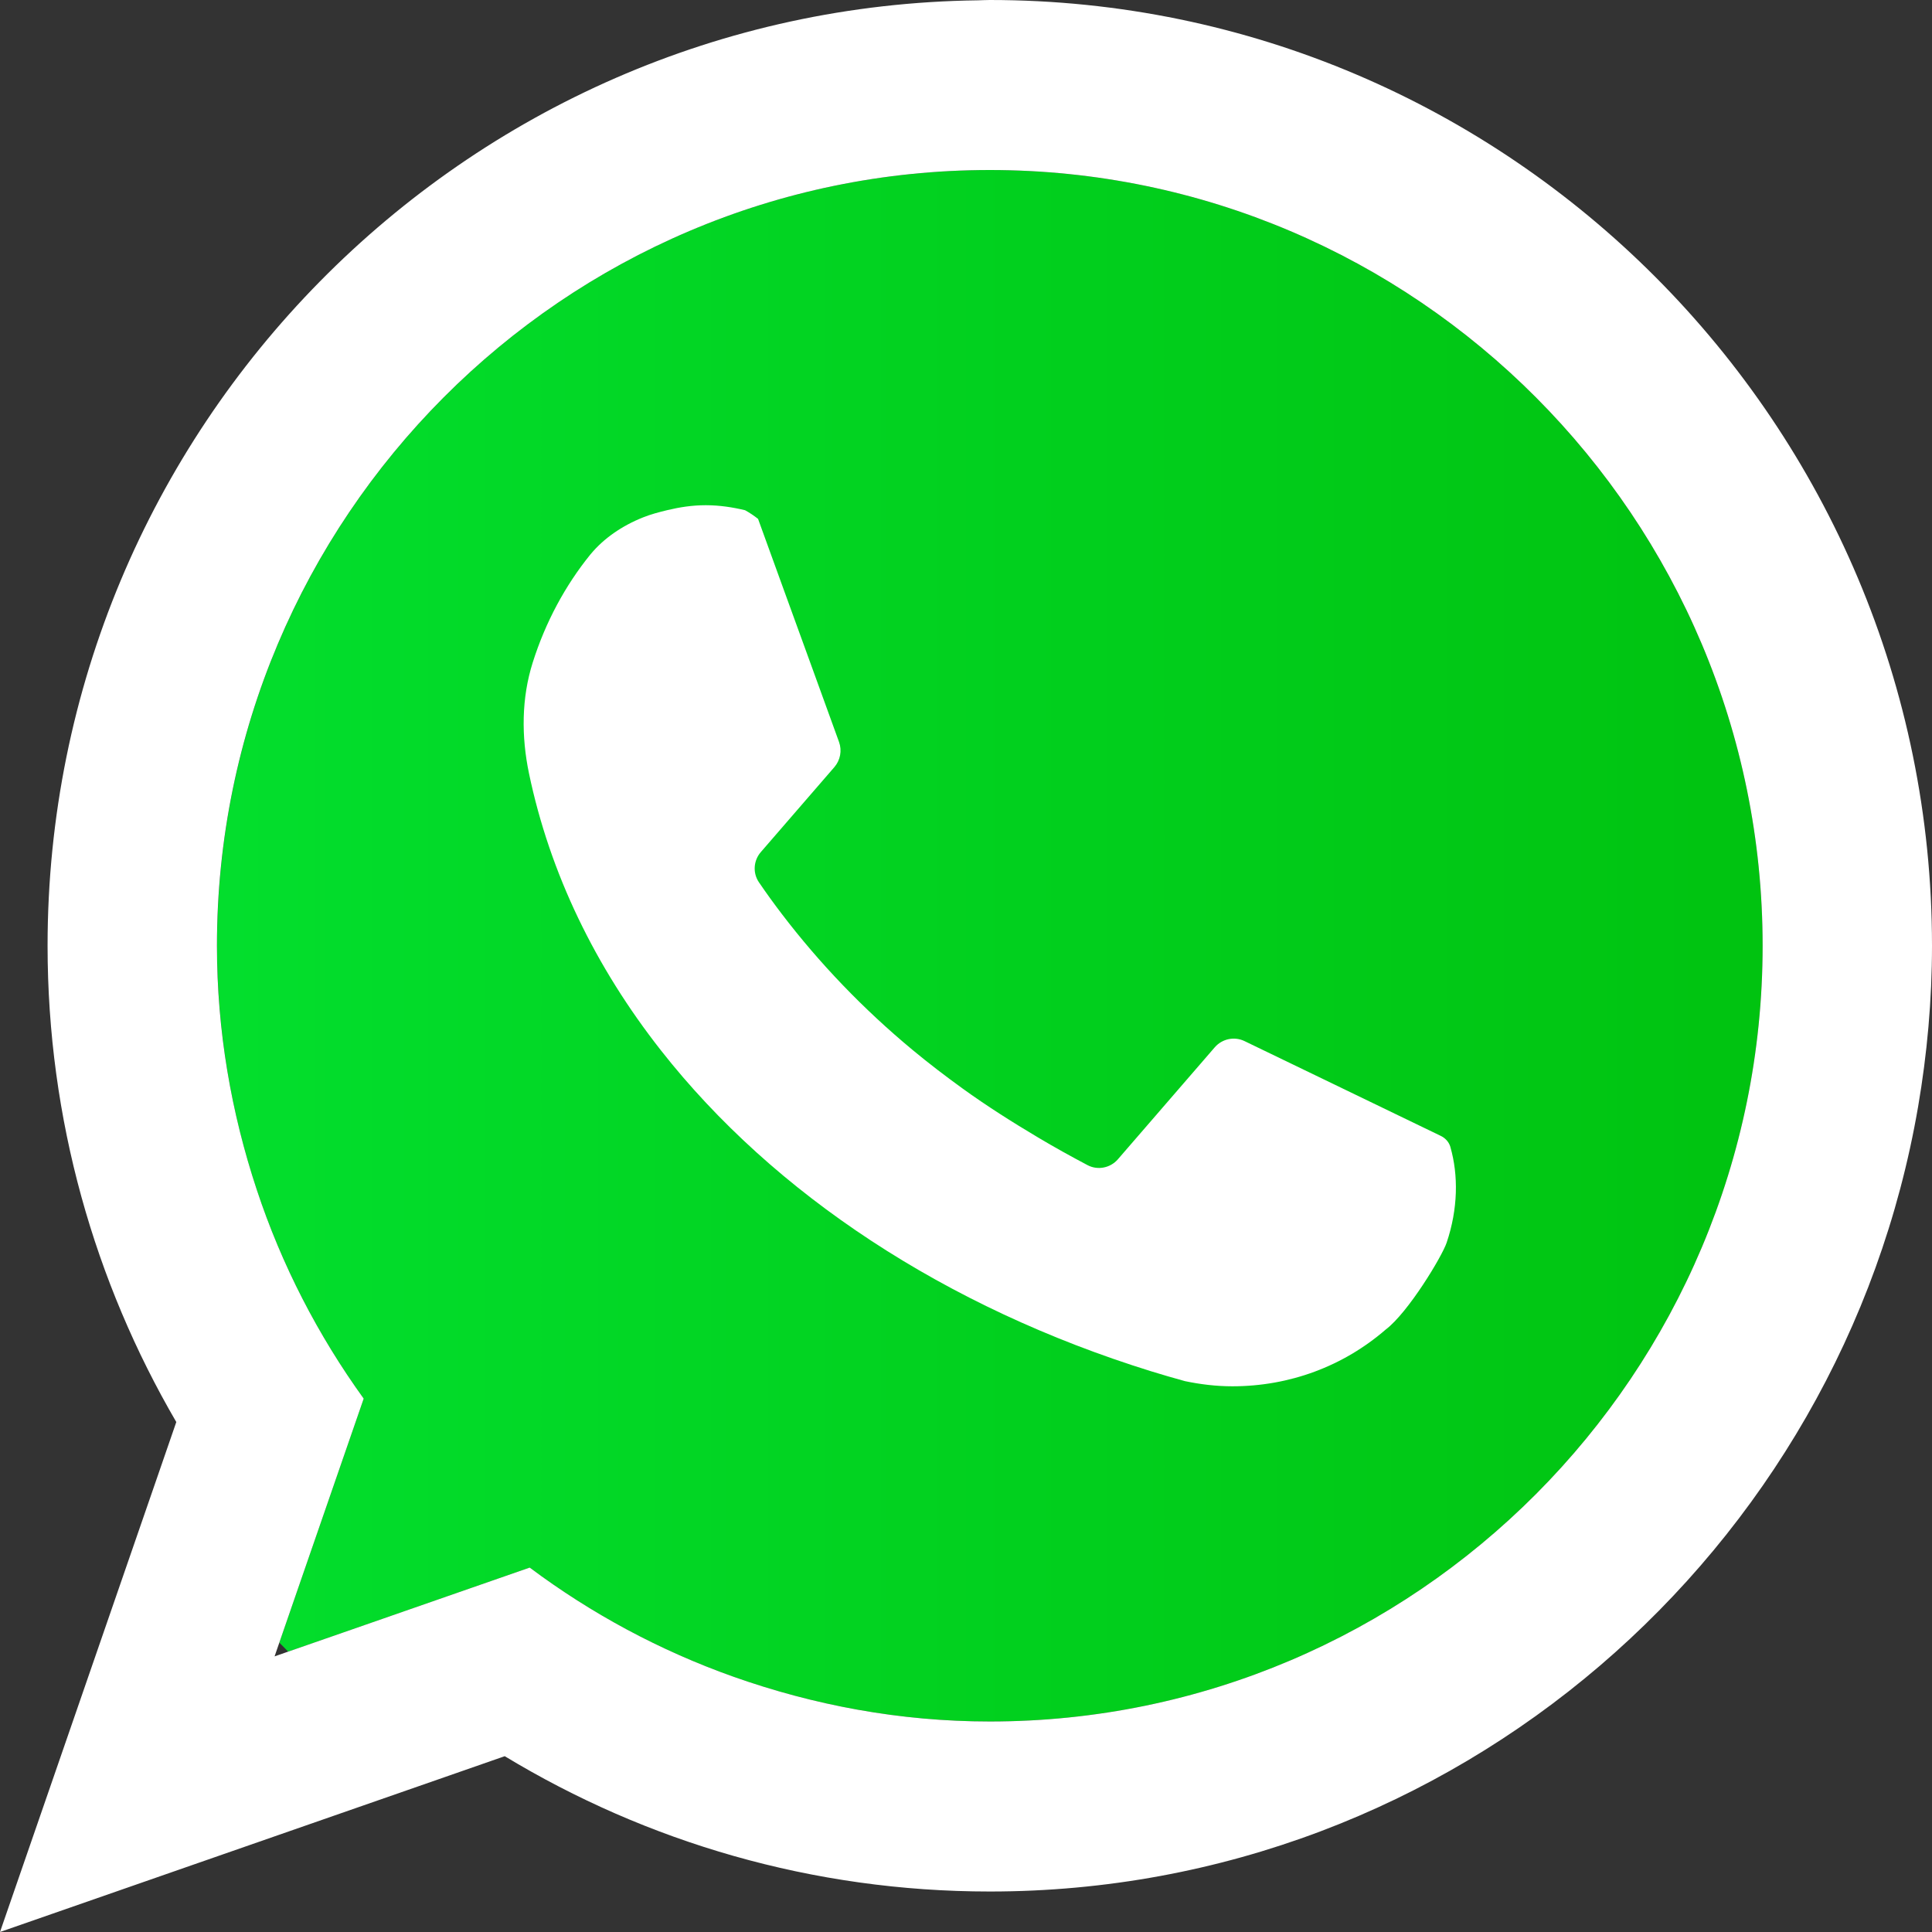
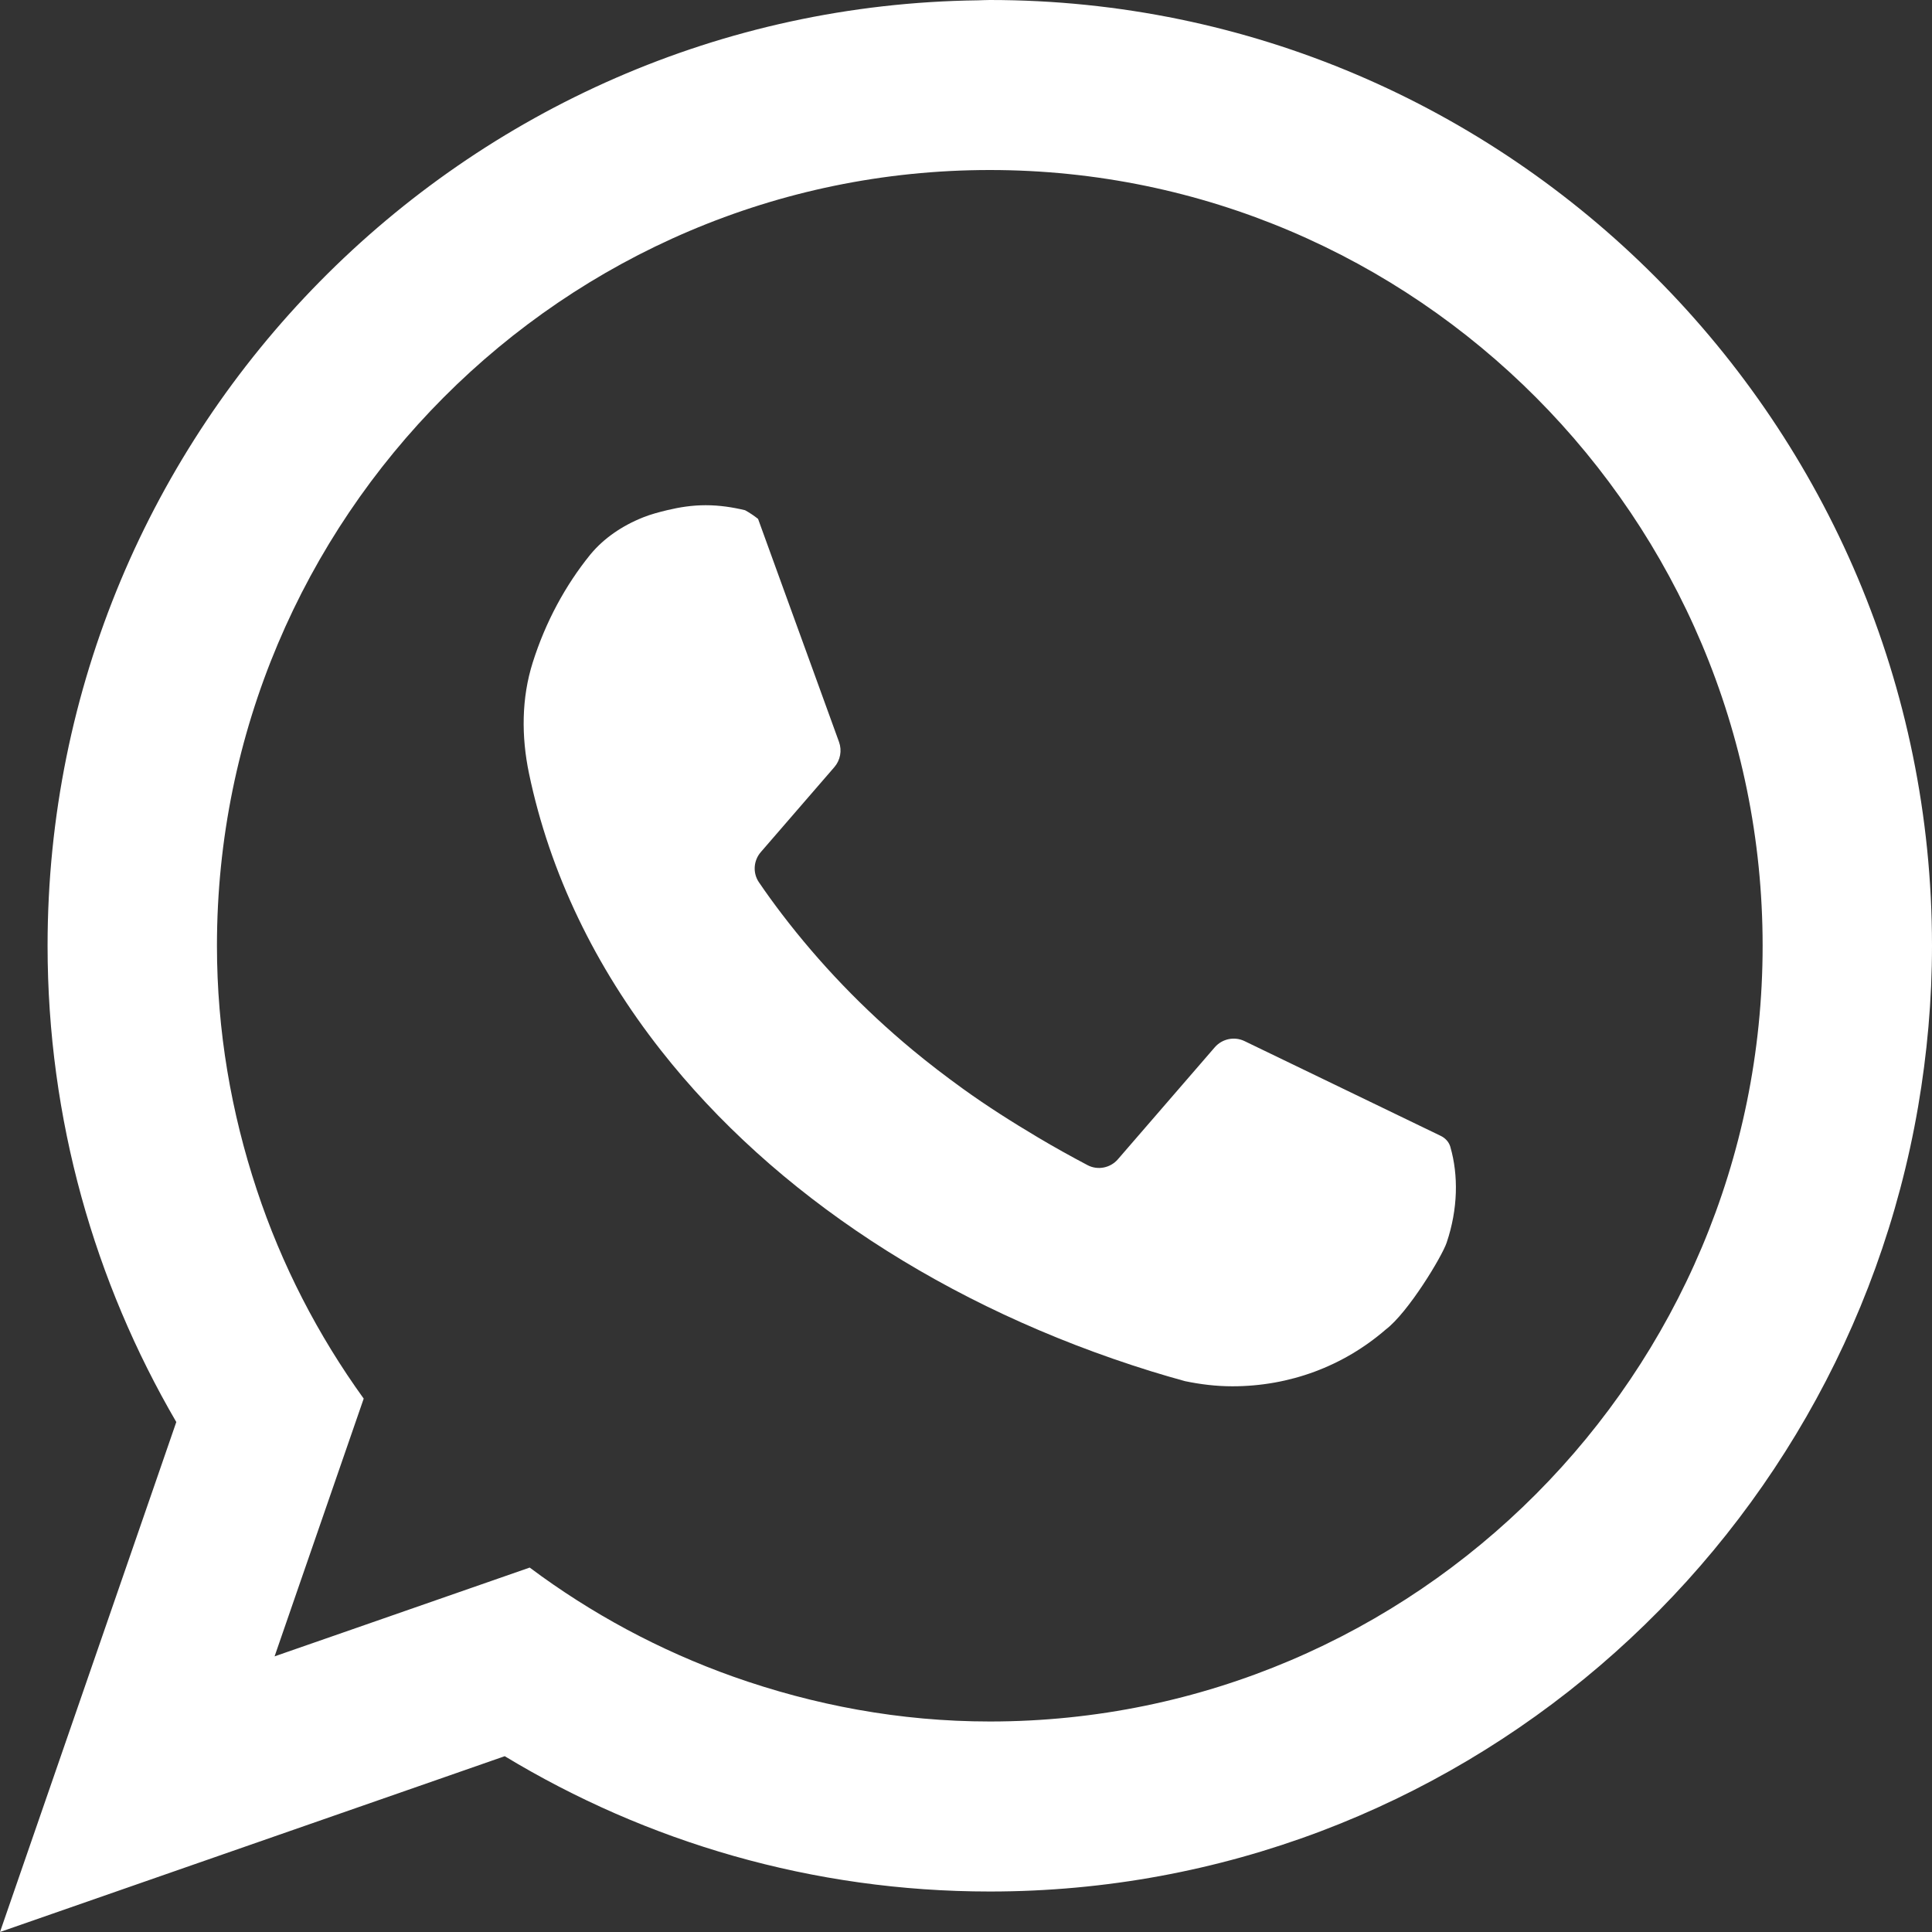
<svg xmlns="http://www.w3.org/2000/svg" width="24" height="24" viewBox="0 0 24 24" fill="none">
  <rect x="0" y="0" width="24" height="24" fill="#333333" stroke="none" />
  <g clip-path="url(#clip0_1976_1129)">
-     <path d="M3.58 20.517L4.262 20.28L6.58 19.473C7.345 20.044 8.194 20.503 9.109 20.828C10.108 21.182 11.177 21.385 12.296 21.385C17.59 21.385 21.896 17.062 21.896 11.748C21.896 6.435 17.589 2.112 12.296 2.112C7.002 2.112 2.696 6.435 2.696 11.748C2.696 12.807 2.873 13.824 3.189 14.777C3.499 15.716 3.951 16.588 4.518 17.374L3.707 19.719L3.47 20.405C3.507 20.442 3.543 20.48 3.58 20.517Z" fill="url(#paint0_linear_1976_1129)" />
    <path d="M18.017 14.247C17.999 14.186 17.954 14.137 17.897 14.11L16.566 13.467L15.46 12.933C15.334 12.872 15.183 12.904 15.091 13.009L13.886 14.402C13.793 14.509 13.637 14.54 13.512 14.475C13.302 14.364 13.096 14.25 12.895 14.13C12.572 13.938 12.257 13.738 11.959 13.523C11.746 13.369 11.538 13.21 11.339 13.045C10.719 12.531 10.177 11.963 9.713 11.355C9.614 11.225 9.518 11.093 9.427 10.959C9.349 10.844 9.36 10.69 9.451 10.585L10.365 9.529C10.439 9.443 10.461 9.324 10.423 9.218L10.097 8.319L9.742 7.342L9.417 6.446C9.367 6.406 9.313 6.37 9.255 6.338C9.1 6.301 8.938 6.276 8.767 6.276C8.596 6.276 8.441 6.301 8.29 6.337C8.186 6.362 8.084 6.389 7.989 6.427C7.723 6.533 7.499 6.69 7.34 6.881C7.338 6.884 7.335 6.886 7.333 6.889C7.023 7.272 6.777 7.726 6.618 8.229C6.477 8.673 6.476 9.15 6.571 9.606C6.83 10.848 7.396 12.012 8.211 13.049C9.614 14.835 11.75 16.243 14.298 17.034C14.437 17.077 14.578 17.118 14.72 17.157C14.912 17.197 15.108 17.221 15.309 17.221C16.017 17.221 16.685 16.974 17.214 16.516C17.493 16.305 17.914 15.607 17.971 15.436C18.112 15.018 18.118 14.599 18.017 14.248V14.247Z" fill="white" />
    <path d="M12.296 0C12.246 0 12.198 0.003 12.149 0.004C5.763 0.083 0.591 5.32 0.591 11.748C0.591 13.905 1.176 15.926 2.19 17.665L1.92 18.447L0 24L5.516 22.079L6.27 21.816C8.031 22.882 10.093 23.497 12.296 23.497C18.071 23.497 22.88 19.274 23.828 13.744C23.939 13.095 24 12.429 24 11.748C24 5.27 18.749 0 12.296 0ZM12.296 21.385C11.177 21.385 10.108 21.182 9.109 20.828C8.194 20.503 7.344 20.044 6.58 19.473L4.262 20.28L3.58 20.517L3.411 20.576L3.47 20.405L3.707 19.719L4.518 17.374C3.951 16.588 3.499 15.716 3.189 14.777C2.873 13.823 2.695 12.807 2.695 11.748C2.695 6.435 7.002 2.112 12.296 2.112C17.59 2.112 21.896 6.435 21.896 11.748C21.896 17.062 17.59 21.385 12.296 21.385Z" fill="white" />
  </g>
  <defs>
    <linearGradient id="paint0_linear_1976_1129" x1="0.045" y1="11.748" x2="23.955" y2="11.748" gradientUnits="userSpaceOnUse">
      <stop stop-color="#03E231" />
      <stop offset="1" stop-color="#00C00D" />
    </linearGradient>
    <clipPath id="clip0_1976_1129">
      <rect width="24" height="24" fill="white" />
    </clipPath>
  </defs>
</svg>